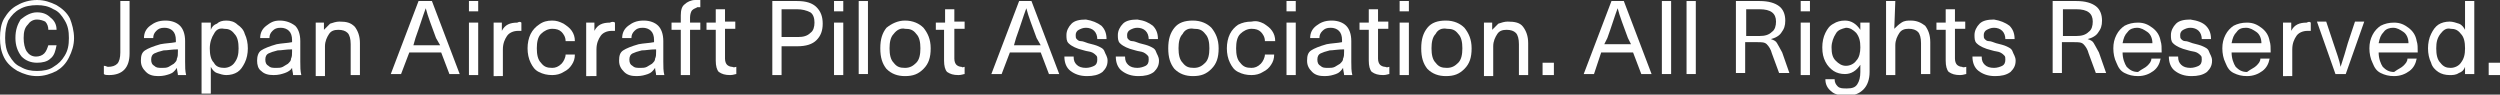
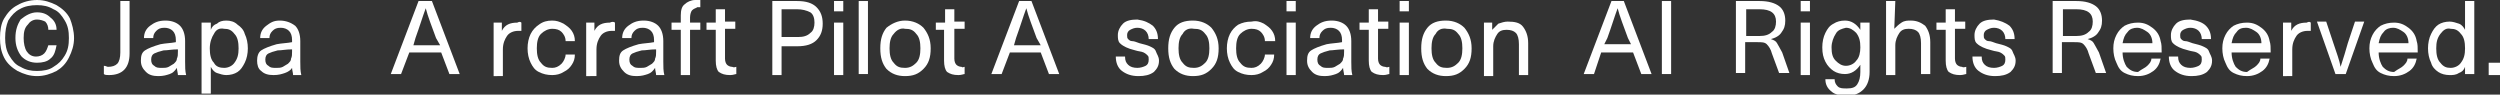
<svg xmlns="http://www.w3.org/2000/svg" version="1.1" id="Layer_1" x="0px" y="0px" viewBox="0 0 243.1 9.2" enable-background="new 0 0 243.1 9.2" xml:space="preserve">
  <rect x="0" y="0" width="243.1" height="9.2" fill="#333333" stroke="none" />
  <g>
    <path fill="#FFFFFF" d="M5.5,0.5c0.5,0.3,1,0.7,1.3,1.3C7,2.3,7.2,3,7.2,3.7S7,5,6.7,5.6C6.4,6.2,6,6.6,5.5,6.9   C4.9,7.2,4.3,7.4,3.6,7.4c-0.7,0-1.3-0.2-1.9-0.5c-0.5-0.3-1-0.7-1.3-1.3S0,4.4,0,3.7s0.1-1.4,0.4-1.9s0.7-1,1.3-1.3   C2.2,0.2,2.9,0,3.6,0C4.3,0,4.9,0.2,5.5,0.5z M1.9,0.9C1.5,1.1,1.1,1.5,0.8,2C0.6,2.5,0.5,3,0.5,3.7c0,0.6,0.1,1.2,0.4,1.7   c0.3,0.5,0.6,0.9,1.1,1.1c0.5,0.3,1,0.4,1.6,0.4s1.2-0.1,1.6-0.4c0.5-0.3,0.8-0.6,1.1-1.1s0.4-1,0.4-1.7C6.7,3,6.6,2.5,6.3,2   S5.7,1.1,5.2,0.9c-0.5-0.3-1-0.4-1.6-0.4S2.4,0.6,1.9,0.9z M4.9,1.7C5.3,2,5.5,2.4,5.5,2.9H4.7c0-0.3-0.1-0.6-0.3-0.8   C4.2,2,3.9,1.9,3.6,1.9c-0.4,0-0.7,0.2-0.9,0.5C2.4,2.7,2.3,3.1,2.3,3.7c0,0.5,0.1,1,0.3,1.3c0.2,0.3,0.5,0.5,0.9,0.5   c0.3,0,0.6-0.1,0.8-0.3s0.3-0.5,0.4-0.8h0.8c-0.1,0.5-0.2,1-0.6,1.3C4.6,6,4.1,6.1,3.6,6.1c-0.6,0-1.1-0.2-1.5-0.6   C1.7,5,1.5,4.4,1.5,3.7c0-0.8,0.2-1.3,0.5-1.8C2.5,1.5,3,1.2,3.6,1.2C4.2,1.2,4.6,1.4,4.9,1.7z" />
    <path fill="#FFFFFF" d="M10.6,7.3c-0.2,0-0.4,0-0.5-0.1V6.4c0.2,0,0.3,0.1,0.4,0.1c0.4,0,0.7-0.1,0.9-0.3c0.2-0.2,0.3-0.6,0.3-1.1   v-5h0.9v5.1C12.6,6.6,11.9,7.3,10.6,7.3z" />
    <path fill="#FFFFFF" d="M17.5,2.5c0.3,0.3,0.5,0.8,0.5,1.5v2c0,0.5,0,0.9,0.1,1.3h-0.8c0-0.2-0.1-0.5-0.1-0.7h0   c-0.2,0.3-0.4,0.5-0.7,0.6c-0.3,0.1-0.6,0.2-1.1,0.2c-0.5,0-0.9-0.1-1.2-0.4c-0.3-0.3-0.5-0.6-0.5-1.1s0.1-0.8,0.4-1   s0.8-0.4,1.5-0.6c0.5-0.1,1-0.1,1.5-0.2V3.9c0-0.4-0.1-0.7-0.3-0.9c-0.2-0.2-0.5-0.3-0.8-0.3c-0.4,0-0.6,0.1-0.8,0.3   c-0.2,0.2-0.3,0.4-0.3,0.7H14c0-0.5,0.2-0.9,0.6-1.2S15.4,2,16.1,2C16.7,2,17.2,2.2,17.5,2.5z M15.9,4.9C15.5,5,15.2,5.1,15,5.2   c-0.2,0.1-0.3,0.3-0.3,0.6c0,0.3,0.1,0.5,0.3,0.6c0.2,0.2,0.4,0.2,0.8,0.2c0.2,0,0.4,0,0.6-0.1c0.2-0.1,0.3-0.2,0.5-0.3   c0.2-0.2,0.3-0.3,0.3-0.5c0.1-0.2,0.1-0.4,0.1-0.7V4.8C16.7,4.8,16.3,4.9,15.9,4.9z" />
    <path fill="#FFFFFF" d="M23.1,2.4c0.3,0.2,0.6,0.5,0.7,0.9c0.2,0.4,0.3,0.9,0.3,1.4c0,0.5-0.1,1-0.3,1.4c-0.2,0.4-0.4,0.7-0.7,0.9   c-0.3,0.2-0.7,0.3-1.1,0.3c-0.3,0-0.6-0.1-0.9-0.2c-0.3-0.1-0.5-0.4-0.6-0.6h0v2.6h-0.9V2.2h0.9v0.7h0c0.1-0.3,0.3-0.5,0.6-0.6   C21.3,2.1,21.6,2,22,2C22.4,2,22.8,2.1,23.1,2.4z M20.8,3.3c-0.2,0.3-0.4,0.8-0.4,1.4c0,0.6,0.1,1.1,0.4,1.4c0.2,0.4,0.6,0.5,1,0.5   c0.4,0,0.8-0.2,1-0.5c0.3-0.4,0.4-0.8,0.4-1.4s-0.1-1.1-0.4-1.4c-0.3-0.4-0.6-0.5-1-0.5C21.3,2.7,21,2.9,20.8,3.3z" />
    <path fill="#FFFFFF" d="M28.7,2.5C29,2.8,29.2,3.3,29.2,4v2c0,0.5,0,0.9,0.1,1.3h-0.8c0-0.2-0.1-0.5-0.1-0.7h0   C28.3,6.8,28,7,27.7,7.1c-0.3,0.1-0.6,0.2-1.1,0.2c-0.5,0-0.9-0.1-1.2-0.4C25.1,6.7,25,6.3,25,5.9s0.1-0.8,0.4-1s0.8-0.4,1.5-0.6   c0.5-0.1,1-0.1,1.5-0.2V3.9c0-0.4-0.1-0.7-0.3-0.9c-0.2-0.2-0.5-0.3-0.8-0.3c-0.4,0-0.6,0.1-0.8,0.3c-0.2,0.2-0.3,0.4-0.3,0.7h-0.9   c0-0.5,0.2-0.9,0.6-1.2S26.6,2,27.2,2C27.8,2,28.3,2.2,28.7,2.5z M27,4.9c-0.4,0.1-0.7,0.2-0.9,0.3c-0.2,0.1-0.3,0.3-0.3,0.6   c0,0.3,0.1,0.5,0.3,0.6c0.2,0.2,0.4,0.2,0.8,0.2c0.2,0,0.4,0,0.6-0.1c0.2-0.1,0.3-0.2,0.5-0.3c0.2-0.2,0.3-0.3,0.3-0.5   c0.1-0.2,0.1-0.4,0.1-0.7V4.8C27.8,4.8,27.4,4.9,27,4.9z" />
-     <path fill="#FFFFFF" d="M34.5,2.6c0.3,0.4,0.5,0.9,0.5,1.6v3.1h-0.9v-3c0-0.5-0.1-0.9-0.3-1.1c-0.2-0.2-0.5-0.3-0.9-0.3   c-0.4,0-0.7,0.1-0.9,0.4s-0.4,0.7-0.4,1.2v2.9h-0.9V2.2h0.8v0.7h0c0.2-0.2,0.4-0.4,0.6-0.6c0.3-0.1,0.6-0.2,0.9-0.2   C33.7,2.1,34.1,2.2,34.5,2.6z" />
    <path fill="#FFFFFF" d="M39.8,5.1L39,7.2h-1l2.7-7.1H42l2.7,7.1h-1l-0.8-2.1H39.8z M42.4,3.7c-0.4-1.1-0.8-2.1-1-2.9h0   c-0.3,0.8-0.6,1.8-1,2.9l-0.2,0.7h2.6L42.4,3.7z" />
-     <path fill="#FFFFFF" d="M45.6,1.1v-1h0.9v1H45.6z M45.6,7.2V2.2h0.9v5.1H45.6z" />
    <path fill="#FFFFFF" d="M50.7,2.2v0.8c-0.2,0-0.3,0-0.3,0c-0.5,0-0.9,0.2-1.1,0.5s-0.4,0.7-0.4,1.3v2.6H48V2.2h0.8v0.8h0   c0.3-0.6,0.8-0.8,1.5-0.8C50.5,2.1,50.6,2.1,50.7,2.2z" />
    <path fill="#FFFFFF" d="M54.8,2.3c0.3,0.2,0.6,0.4,0.8,0.7c0.2,0.3,0.3,0.6,0.3,1h-0.9c0-0.4-0.2-0.7-0.4-0.9   c-0.2-0.2-0.5-0.3-0.9-0.3c-0.4,0-0.8,0.2-1.1,0.5c-0.3,0.3-0.4,0.8-0.4,1.4s0.1,1.1,0.4,1.4c0.3,0.4,0.6,0.5,1.1,0.5   c0.3,0,0.6-0.1,0.9-0.4c0.2-0.2,0.4-0.6,0.4-0.9h0.9c0,0.4-0.1,0.7-0.3,1s-0.4,0.5-0.8,0.7c-0.3,0.2-0.7,0.3-1.1,0.3   c-0.5,0-0.9-0.1-1.3-0.3c-0.4-0.2-0.6-0.5-0.8-0.9c-0.2-0.4-0.3-0.9-0.3-1.4c0-0.5,0.1-1,0.3-1.4s0.5-0.7,0.8-0.9   C52.8,2.1,53.2,2,53.7,2C54.1,2,54.4,2.1,54.8,2.3z" />
    <path fill="#FFFFFF" d="M59.8,2.2v0.8c-0.2,0-0.3,0-0.3,0c-0.5,0-0.9,0.2-1.1,0.5s-0.4,0.7-0.4,1.3v2.6H57V2.2h0.8v0.8h0   c0.3-0.6,0.8-0.8,1.5-0.8C59.5,2.1,59.7,2.1,59.8,2.2z" />
    <path fill="#FFFFFF" d="M64,2.5c0.3,0.3,0.5,0.8,0.5,1.5v2c0,0.5,0,0.9,0.1,1.3h-0.8c0-0.2-0.1-0.5-0.1-0.7h0   c-0.2,0.3-0.4,0.5-0.7,0.6c-0.3,0.1-0.6,0.2-1.1,0.2c-0.5,0-0.9-0.1-1.2-0.4c-0.3-0.3-0.5-0.6-0.5-1.1s0.1-0.8,0.4-1   s0.8-0.4,1.5-0.6c0.5-0.1,1-0.1,1.5-0.2V3.9c0-0.4-0.1-0.7-0.3-0.9c-0.2-0.2-0.5-0.3-0.8-0.3c-0.4,0-0.6,0.1-0.8,0.3   c-0.2,0.2-0.3,0.4-0.3,0.7h-0.9c0-0.5,0.2-0.9,0.6-1.2S61.9,2,62.6,2C63.2,2,63.7,2.2,64,2.5z M62.4,4.9C62,5,61.7,5.1,61.5,5.2   c-0.2,0.1-0.3,0.3-0.3,0.6c0,0.3,0.1,0.5,0.3,0.6c0.2,0.2,0.4,0.2,0.8,0.2c0.2,0,0.4,0,0.6-0.1c0.2-0.1,0.3-0.2,0.5-0.3   c0.2-0.2,0.3-0.3,0.3-0.5c0.1-0.2,0.1-0.4,0.1-0.7V4.8C63.2,4.8,62.8,4.9,62.4,4.9z" />
    <path fill="#FFFFFF" d="M67.3,1c-0.1,0.1-0.2,0.4-0.2,0.7v0.5h1v0.7h-1v4.4h-0.9V2.9h-0.9V2.2h0.9V1.5c0-0.5,0.1-0.9,0.4-1.1   c0.2-0.2,0.6-0.4,1-0.4c0.2,0,0.4,0,0.5,0v0.7c-0.1,0-0.2,0-0.3,0C67.7,0.8,67.5,0.8,67.3,1z" />
    <path fill="#FFFFFF" d="M71.6,6.5v0.7c-0.1,0-0.3,0.1-0.6,0.1c-0.5,0-0.8-0.1-1.1-0.3c-0.2-0.2-0.3-0.6-0.3-1.1v-3h-0.9V2.2h0.9   V0.9h0.9v1.2h1v0.7h-1v2.9c0,0.3,0.1,0.5,0.2,0.6c0.1,0.1,0.3,0.2,0.5,0.2C71.4,6.6,71.5,6.5,71.6,6.5z" />
    <path fill="#FFFFFF" d="M79.4,0.7c0.4,0.4,0.6,0.9,0.6,1.6c0,0.7-0.2,1.2-0.6,1.6c-0.4,0.4-1,0.6-1.9,0.6h-1.5v2.8h-0.9V0.1h2.4   C78.4,0.1,79,0.3,79.4,0.7z M76.1,3.6h1.5c0.5,0,0.9-0.1,1.2-0.4c0.3-0.2,0.4-0.6,0.4-1c0-0.4-0.1-0.8-0.4-1   C78.4,1,78,0.9,77.5,0.9h-1.5V3.6z" />
    <path fill="#FFFFFF" d="M81.1,1.1v-1H82v1H81.1z M81.1,7.2V2.2H82v5.1H81.1z" />
    <path fill="#FFFFFF" d="M83.5,7.2V0.1h0.9v7.1H83.5z" />
    <path fill="#FFFFFF" d="M89.8,2.7c0.4,0.5,0.7,1.1,0.7,2s-0.2,1.5-0.7,2s-1,0.7-1.8,0.7c-0.7,0-1.3-0.2-1.8-0.7   c-0.4-0.5-0.6-1.1-0.6-2s0.2-1.5,0.6-2C86.7,2.3,87.3,2,88,2C88.8,2,89.4,2.3,89.8,2.7z M86.9,3.3c-0.3,0.3-0.4,0.8-0.4,1.4   s0.1,1.1,0.4,1.4c0.3,0.4,0.6,0.5,1.1,0.5c0.5,0,0.8-0.2,1.1-0.5c0.3-0.3,0.4-0.8,0.4-1.4s-0.1-1.1-0.4-1.4   c-0.3-0.4-0.6-0.5-1.1-0.5C87.6,2.7,87.2,2.9,86.9,3.3z" />
    <path fill="#FFFFFF" d="M93.8,6.5v0.7c-0.1,0-0.3,0.1-0.6,0.1c-0.5,0-0.8-0.1-1.1-0.3c-0.2-0.2-0.3-0.6-0.3-1.1v-3H91V2.2h0.9V0.9   h0.9v1.2h1v0.7h-1v2.9c0,0.3,0.1,0.5,0.2,0.6c0.1,0.1,0.3,0.2,0.5,0.2C93.6,6.6,93.7,6.5,93.8,6.5z" />
    <path fill="#FFFFFF" d="M98.2,5.1l-0.8,2.1h-1l2.7-7.1h1.2l2.7,7.1h-1l-0.8-2.1H98.2z M100.8,3.7c-0.4-1.1-0.8-2.1-1-2.9h0   c-0.3,0.8-0.6,1.8-1,2.9l-0.2,0.7h2.6L100.8,3.7z" />
-     <path fill="#FFFFFF" d="M107.1,2.5c0.3,0.3,0.5,0.7,0.5,1.3h-0.9c0-0.3-0.1-0.6-0.3-0.8c-0.2-0.2-0.5-0.3-0.8-0.3   c-0.3,0-0.5,0.1-0.7,0.2c-0.2,0.1-0.3,0.3-0.3,0.5c0,0.2,0,0.3,0.1,0.4c0.1,0.1,0.2,0.2,0.4,0.2s0.4,0.1,0.7,0.2   c0.4,0.1,0.8,0.2,1,0.3c0.2,0.1,0.5,0.2,0.6,0.5s0.3,0.5,0.3,0.9c0,0.5-0.2,0.8-0.5,1.1c-0.4,0.3-0.9,0.4-1.5,0.4   c-0.7,0-1.2-0.2-1.6-0.5c-0.4-0.3-0.6-0.8-0.6-1.4h0.9c0,0.4,0.1,0.6,0.3,0.8c0.2,0.2,0.5,0.3,0.9,0.3c0.3,0,0.6-0.1,0.8-0.2   c0.2-0.1,0.3-0.3,0.3-0.6c0-0.2,0-0.3-0.1-0.4c-0.1-0.1-0.2-0.2-0.4-0.3c-0.2-0.1-0.5-0.1-0.8-0.2c-0.4-0.1-0.7-0.2-0.9-0.3   c-0.2-0.1-0.4-0.2-0.6-0.4c-0.2-0.2-0.2-0.5-0.2-0.8c0-0.4,0.2-0.8,0.5-1.1c0.3-0.3,0.8-0.4,1.4-0.4C106.2,2,106.7,2.2,107.1,2.5z" />
    <path fill="#FFFFFF" d="M112.1,2.5c0.3,0.3,0.5,0.7,0.5,1.3h-0.9c0-0.3-0.1-0.6-0.3-0.8c-0.2-0.2-0.5-0.3-0.8-0.3   c-0.3,0-0.5,0.1-0.7,0.2c-0.2,0.1-0.3,0.3-0.3,0.5c0,0.2,0,0.3,0.1,0.4c0.1,0.1,0.2,0.2,0.4,0.2s0.4,0.1,0.7,0.2   c0.4,0.1,0.8,0.2,1,0.3c0.2,0.1,0.5,0.2,0.6,0.5s0.3,0.5,0.3,0.9c0,0.5-0.2,0.8-0.5,1.1c-0.4,0.3-0.9,0.4-1.5,0.4   c-0.7,0-1.2-0.2-1.6-0.5c-0.4-0.3-0.6-0.8-0.6-1.4h0.9c0,0.4,0.1,0.6,0.3,0.8c0.2,0.2,0.5,0.3,0.9,0.3c0.3,0,0.6-0.1,0.8-0.2   c0.2-0.1,0.3-0.3,0.3-0.6c0-0.2,0-0.3-0.1-0.4c-0.1-0.1-0.2-0.2-0.4-0.3c-0.2-0.1-0.5-0.1-0.8-0.2c-0.4-0.1-0.7-0.2-0.9-0.3   c-0.2-0.1-0.4-0.2-0.6-0.4c-0.2-0.2-0.2-0.5-0.2-0.8c0-0.4,0.2-0.8,0.5-1.1c0.3-0.3,0.8-0.4,1.4-0.4C111.3,2,111.7,2.2,112.1,2.5z" />
    <path fill="#FFFFFF" d="M117.8,2.7c0.4,0.5,0.7,1.1,0.7,2s-0.2,1.5-0.7,2s-1,0.7-1.8,0.7c-0.7,0-1.3-0.2-1.8-0.7   c-0.4-0.5-0.6-1.1-0.6-2s0.2-1.5,0.6-2c0.4-0.5,1-0.7,1.8-0.7C116.8,2,117.4,2.3,117.8,2.7z M115,3.3c-0.3,0.3-0.4,0.8-0.4,1.4   s0.1,1.1,0.4,1.4c0.3,0.4,0.6,0.5,1.1,0.5c0.5,0,0.8-0.2,1.1-0.5c0.3-0.3,0.4-0.8,0.4-1.4s-0.1-1.1-0.4-1.4   c-0.3-0.4-0.6-0.5-1.1-0.5C115.6,2.7,115.2,2.9,115,3.3z" />
    <path fill="#FFFFFF" d="M122.9,2.3c0.3,0.2,0.6,0.4,0.8,0.7c0.2,0.3,0.3,0.6,0.3,1H123c0-0.4-0.2-0.7-0.4-0.9   c-0.2-0.2-0.5-0.3-0.9-0.3c-0.4,0-0.8,0.2-1.1,0.5c-0.3,0.3-0.4,0.8-0.4,1.4s0.1,1.1,0.4,1.4c0.3,0.4,0.6,0.5,1.1,0.5   c0.3,0,0.6-0.1,0.9-0.4c0.2-0.2,0.4-0.6,0.4-0.9h0.9c0,0.4-0.1,0.7-0.3,1s-0.4,0.5-0.8,0.7c-0.3,0.2-0.7,0.3-1.1,0.3   c-0.5,0-0.9-0.1-1.3-0.3c-0.4-0.2-0.6-0.5-0.8-0.9c-0.2-0.4-0.3-0.9-0.3-1.4c0-0.5,0.1-1,0.3-1.4s0.5-0.7,0.8-0.9   c0.4-0.2,0.8-0.3,1.3-0.3C122.2,2,122.5,2.1,122.9,2.3z" />
    <path fill="#FFFFFF" d="M125.1,1.1v-1h0.9v1H125.1z M125.1,7.2V2.2h0.9v5.1H125.1z" />
    <path fill="#FFFFFF" d="M130.9,2.5c0.3,0.3,0.5,0.8,0.5,1.5v2c0,0.5,0,0.9,0.1,1.3h-0.8c0-0.2-0.1-0.5-0.1-0.7h0   c-0.2,0.3-0.4,0.5-0.7,0.6c-0.3,0.1-0.6,0.2-1.1,0.2c-0.5,0-0.9-0.1-1.2-0.4c-0.3-0.3-0.5-0.6-0.5-1.1s0.1-0.8,0.4-1   s0.8-0.4,1.5-0.6c0.5-0.1,1-0.1,1.5-0.2V3.9c0-0.4-0.1-0.7-0.3-0.9c-0.2-0.2-0.5-0.3-0.8-0.3c-0.4,0-0.6,0.1-0.8,0.3   c-0.2,0.2-0.3,0.4-0.3,0.7h-0.9c0-0.5,0.2-0.9,0.6-1.2s0.8-0.5,1.5-0.5C130.1,2,130.6,2.2,130.9,2.5z M129.3,4.9   c-0.4,0.1-0.7,0.2-0.9,0.3c-0.2,0.1-0.3,0.3-0.3,0.6c0,0.3,0.1,0.5,0.3,0.6c0.2,0.2,0.4,0.2,0.8,0.2c0.2,0,0.4,0,0.6-0.1   c0.2-0.1,0.3-0.2,0.5-0.3c0.2-0.2,0.3-0.3,0.3-0.5c0.1-0.2,0.1-0.4,0.1-0.7V4.8C130.1,4.8,129.6,4.9,129.3,4.9z" />
    <path fill="#FFFFFF" d="M135.1,6.5v0.7c-0.1,0-0.3,0.1-0.6,0.1c-0.5,0-0.8-0.1-1.1-0.3c-0.2-0.2-0.3-0.6-0.3-1.1v-3h-0.9V2.2h0.9   V0.9h0.9v1.2h1v0.7h-1v2.9c0,0.3,0.1,0.5,0.2,0.6c0.1,0.1,0.3,0.2,0.5,0.2C134.9,6.6,135,6.5,135.1,6.5z" />
    <path fill="#FFFFFF" d="M136.1,1.1v-1h0.9v1H136.1z M136.1,7.2V2.2h0.9v5.1H136.1z" />
    <path fill="#FFFFFF" d="M142.4,2.7c0.4,0.5,0.7,1.1,0.7,2s-0.2,1.5-0.7,2s-1,0.7-1.8,0.7c-0.7,0-1.3-0.2-1.8-0.7   c-0.4-0.5-0.6-1.1-0.6-2s0.2-1.5,0.6-2c0.4-0.5,1-0.7,1.8-0.7C141.4,2,142,2.3,142.4,2.7z M139.6,3.3c-0.3,0.3-0.4,0.8-0.4,1.4   s0.1,1.1,0.4,1.4c0.3,0.4,0.6,0.5,1.1,0.5c0.5,0,0.8-0.2,1.1-0.5c0.3-0.3,0.4-0.8,0.4-1.4s-0.1-1.1-0.4-1.4   c-0.3-0.4-0.6-0.5-1.1-0.5C140.2,2.7,139.8,2.9,139.6,3.3z" />
    <path fill="#FFFFFF" d="M148.1,2.6c0.3,0.4,0.5,0.9,0.5,1.6v3.1h-0.9v-3c0-0.5-0.1-0.9-0.3-1.1c-0.2-0.2-0.5-0.3-0.9-0.3   c-0.4,0-0.7,0.1-0.9,0.4s-0.4,0.7-0.4,1.2v2.9h-0.9V2.2h0.8v0.7h0c0.2-0.2,0.4-0.4,0.6-0.6c0.3-0.1,0.6-0.2,0.9-0.2   C147.3,2.1,147.8,2.2,148.1,2.6z" />
-     <path fill="#FFFFFF" d="M150,7.2V6.1h1.1v1.2H150z" />
    <path fill="#FFFFFF" d="M155.7,5.1L155,7.2h-1l2.7-7.1h1.2l2.7,7.1h-1l-0.8-2.1H155.7z M158.3,3.7c-0.4-1.1-0.8-2.1-1-2.9h0   c-0.3,0.8-0.6,1.8-1,2.9L156,4.3h2.6L158.3,3.7z" />
    <path fill="#FFFFFF" d="M161.6,7.2V0.1h0.9v7.1H161.6z" />
-     <path fill="#FFFFFF" d="M164,7.2V0.1h0.9v7.1H164z" />
    <path fill="#FFFFFF" d="M173,0.6c0.4,0.3,0.6,0.8,0.6,1.4c0,0.5-0.1,0.8-0.4,1.2c-0.2,0.3-0.6,0.5-1,0.6v0c0.3,0.1,0.5,0.2,0.6,0.4   c0.1,0.2,0.3,0.5,0.5,0.9l0.7,2h-1l-0.7-1.9c-0.1-0.4-0.3-0.7-0.5-0.9c-0.2-0.2-0.5-0.2-0.9-0.2h-1.2v3h-0.9V0.1h2.3   C172,0.1,172.6,0.3,173,0.6z M169.8,3.5h1.3c0.5,0,0.9-0.1,1.2-0.4c0.3-0.2,0.4-0.6,0.4-1c0-0.8-0.5-1.2-1.6-1.2h-1.3V3.5z" />
    <path fill="#FFFFFF" d="M175.1,1.1v-1h0.9v1H175.1z M175.1,7.2V2.2h0.9v5.1H175.1z" />
    <path fill="#FFFFFF" d="M180.9,2.9L180.9,2.9l0-0.7h0.9v4.8c0,0.7-0.2,1.3-0.6,1.7c-0.4,0.4-0.9,0.6-1.6,0.6   c-0.6,0-1.2-0.1-1.5-0.4c-0.4-0.3-0.6-0.7-0.6-1.2h0.9c0,0.3,0.1,0.5,0.3,0.7c0.2,0.2,0.5,0.2,0.9,0.2c0.5,0,0.8-0.1,1-0.4   c0.2-0.3,0.3-0.7,0.3-1.2V6.3h0c-0.4,0.6-0.9,0.9-1.5,0.9c-0.4,0-0.8-0.1-1.1-0.3s-0.6-0.5-0.8-0.9c-0.2-0.4-0.3-0.8-0.3-1.4   c0-0.5,0.1-1,0.3-1.4s0.4-0.7,0.8-0.9c0.3-0.2,0.7-0.3,1.1-0.3C180,2,180.5,2.3,180.9,2.9z M178.5,3.3c-0.2,0.3-0.4,0.8-0.4,1.3   c0,0.6,0.1,1,0.4,1.3s0.6,0.5,1,0.5c0.4,0,0.8-0.2,1-0.5c0.3-0.3,0.4-0.8,0.4-1.3c0-0.6-0.1-1-0.4-1.4c-0.3-0.3-0.6-0.5-1-0.5   C179.1,2.8,178.7,2.9,178.5,3.3z" />
    <path fill="#FFFFFF" d="M184.2,2.8c0.2-0.2,0.4-0.4,0.7-0.6s0.6-0.2,0.9-0.2c0.6,0,1,0.2,1.4,0.5c0.3,0.4,0.5,0.9,0.5,1.6v3.1h-0.9   v-3c0-0.5-0.1-0.9-0.3-1.1c-0.2-0.2-0.5-0.3-0.9-0.3c-0.4,0-0.7,0.1-0.9,0.4s-0.4,0.7-0.4,1.2v2.9h-0.9V0.1h0.9L184.2,2.8   L184.2,2.8z" />
    <path fill="#FFFFFF" d="M191.2,6.5v0.7c-0.1,0-0.3,0.1-0.6,0.1c-0.5,0-0.8-0.1-1.1-0.3c-0.2-0.2-0.3-0.6-0.3-1.1v-3h-0.9V2.2h0.9   V0.9h0.9v1.2h1v0.7h-1v2.9c0,0.3,0.1,0.5,0.2,0.6c0.1,0.1,0.3,0.2,0.5,0.2C190.9,6.6,191.1,6.5,191.2,6.5z" />
    <path fill="#FFFFFF" d="M195.4,2.5c0.3,0.3,0.5,0.7,0.5,1.3H195c0-0.3-0.1-0.6-0.3-0.8c-0.2-0.2-0.5-0.3-0.8-0.3   c-0.3,0-0.5,0.1-0.7,0.2c-0.2,0.1-0.3,0.3-0.3,0.5c0,0.2,0,0.3,0.1,0.4c0.1,0.1,0.2,0.2,0.4,0.2s0.4,0.1,0.7,0.2   c0.4,0.1,0.8,0.2,1,0.3c0.2,0.1,0.5,0.2,0.6,0.5s0.3,0.5,0.3,0.9c0,0.5-0.2,0.8-0.5,1.1c-0.4,0.3-0.9,0.4-1.5,0.4   c-0.7,0-1.2-0.2-1.6-0.5c-0.4-0.3-0.6-0.8-0.6-1.4h0.9c0,0.4,0.1,0.6,0.3,0.8c0.2,0.2,0.5,0.3,0.9,0.3c0.3,0,0.6-0.1,0.8-0.2   c0.2-0.1,0.3-0.3,0.3-0.6c0-0.2,0-0.3-0.1-0.4c-0.1-0.1-0.2-0.2-0.4-0.3c-0.2-0.1-0.5-0.1-0.8-0.2c-0.4-0.1-0.7-0.2-0.9-0.3   c-0.2-0.1-0.4-0.2-0.6-0.4c-0.2-0.2-0.2-0.5-0.2-0.8c0-0.4,0.2-0.8,0.5-1.1c0.3-0.3,0.8-0.4,1.4-0.4C194.5,2,195,2.2,195.4,2.5z" />
    <path fill="#FFFFFF" d="M203.8,0.6c0.4,0.3,0.6,0.8,0.6,1.4c0,0.5-0.1,0.8-0.4,1.2c-0.2,0.3-0.6,0.5-1,0.6v0   c0.3,0.1,0.5,0.2,0.6,0.4c0.1,0.2,0.3,0.5,0.5,0.9l0.7,2h-1l-0.7-1.9c-0.1-0.4-0.3-0.7-0.5-0.9c-0.2-0.2-0.5-0.2-0.9-0.2h-1.2v3   h-0.9V0.1h2.3C202.8,0.1,203.4,0.3,203.8,0.6z M200.6,3.5h1.3c0.5,0,0.9-0.1,1.2-0.4c0.3-0.2,0.4-0.6,0.4-1c0-0.8-0.5-1.2-1.6-1.2   h-1.3V3.5z" />
    <path fill="#FFFFFF" d="M208.8,6.4c0.2-0.2,0.4-0.4,0.4-0.7h0.9c-0.1,0.5-0.3,0.9-0.7,1.2c-0.4,0.3-0.9,0.5-1.5,0.5   c-0.5,0-0.9-0.1-1.3-0.3c-0.4-0.2-0.6-0.5-0.8-1c-0.2-0.4-0.3-0.9-0.3-1.4c0-0.5,0.1-0.9,0.3-1.3c0.2-0.4,0.5-0.7,0.8-0.9   c0.4-0.2,0.8-0.3,1.3-0.3c0.6,0,1,0.2,1.4,0.5s0.7,0.7,0.8,1.3c0.1,0.3,0.1,0.6,0.1,1.1h-3.8c0,0.6,0.2,1.1,0.4,1.4   c0.3,0.3,0.6,0.5,1.1,0.5C208.3,6.7,208.6,6.6,208.8,6.4z M206.9,3.1c-0.3,0.3-0.4,0.6-0.5,1.1h2.9c0-0.5-0.2-0.9-0.5-1.1   s-0.6-0.4-1-0.4C207.5,2.7,207.1,2.8,206.9,3.1z" />
    <path fill="#FFFFFF" d="M214.5,2.5c0.3,0.3,0.5,0.7,0.5,1.3h-0.9c0-0.3-0.1-0.6-0.3-0.8c-0.2-0.2-0.5-0.3-0.8-0.3   c-0.3,0-0.5,0.1-0.7,0.2c-0.2,0.1-0.3,0.3-0.3,0.5c0,0.2,0,0.3,0.1,0.4c0.1,0.1,0.2,0.2,0.4,0.2s0.4,0.1,0.7,0.2   c0.4,0.1,0.8,0.2,1,0.3c0.2,0.1,0.5,0.2,0.6,0.5s0.3,0.5,0.3,0.9c0,0.5-0.2,0.8-0.5,1.1c-0.4,0.3-0.9,0.4-1.5,0.4   c-0.7,0-1.2-0.2-1.6-0.5c-0.4-0.3-0.6-0.8-0.6-1.4h0.9c0,0.4,0.1,0.6,0.3,0.8c0.2,0.2,0.5,0.3,0.9,0.3c0.3,0,0.6-0.1,0.8-0.2   c0.2-0.1,0.3-0.3,0.3-0.6c0-0.2,0-0.3-0.1-0.4c-0.1-0.1-0.2-0.2-0.4-0.3c-0.2-0.1-0.5-0.1-0.8-0.2c-0.4-0.1-0.7-0.2-0.9-0.3   c-0.2-0.1-0.4-0.2-0.6-0.4c-0.2-0.2-0.2-0.5-0.2-0.8c0-0.4,0.2-0.8,0.5-1.1c0.3-0.3,0.8-0.4,1.4-0.4C213.7,2,214.2,2.2,214.5,2.5z" />
    <path fill="#FFFFFF" d="M219.4,6.4c0.2-0.2,0.4-0.4,0.4-0.7h0.9c-0.1,0.5-0.3,0.9-0.7,1.2c-0.4,0.3-0.9,0.5-1.5,0.5   c-0.5,0-0.9-0.1-1.3-0.3c-0.4-0.2-0.6-0.5-0.8-1c-0.2-0.4-0.3-0.9-0.3-1.4c0-0.5,0.1-0.9,0.3-1.3c0.2-0.4,0.5-0.7,0.8-0.9   c0.4-0.2,0.8-0.3,1.3-0.3c0.6,0,1,0.2,1.4,0.5s0.7,0.7,0.8,1.3c0.1,0.3,0.1,0.6,0.1,1.1H217c0,0.6,0.2,1.1,0.4,1.4   c0.3,0.3,0.6,0.5,1.1,0.5C218.9,6.7,219.2,6.6,219.4,6.4z M217.5,3.1c-0.3,0.3-0.4,0.6-0.5,1.1h2.9c0-0.5-0.2-0.9-0.5-1.1   s-0.6-0.4-1-0.4C218,2.7,217.7,2.8,217.5,3.1z" />
    <path fill="#FFFFFF" d="M224.7,2.2v0.8c-0.2,0-0.3,0-0.3,0c-0.5,0-0.9,0.2-1.1,0.5s-0.4,0.7-0.4,1.3v2.6H222V2.2h0.8v0.8h0   c0.3-0.6,0.8-0.8,1.5-0.8C224.5,2.1,224.6,2.1,224.7,2.2z" />
    <path fill="#FFFFFF" d="M227.1,7.2l-1.8-5.1h0.9l0.7,2.1c0.3,0.9,0.6,1.7,0.7,2.3h0c0.3-0.9,0.5-1.6,0.7-2.3l0.7-2.1h0.9l-1.8,5.1   H227.1z" />
    <path fill="#FFFFFF" d="M233.7,6.4c0.2-0.2,0.4-0.4,0.4-0.7h0.9c-0.1,0.5-0.3,0.9-0.7,1.2c-0.4,0.3-0.9,0.5-1.5,0.5   c-0.5,0-0.9-0.1-1.3-0.3c-0.4-0.2-0.6-0.5-0.8-1c-0.2-0.4-0.3-0.9-0.3-1.4c0-0.5,0.1-0.9,0.3-1.3c0.2-0.4,0.5-0.7,0.8-0.9   c0.4-0.2,0.8-0.3,1.3-0.3c0.6,0,1,0.2,1.4,0.5s0.7,0.7,0.8,1.3c0.1,0.3,0.1,0.6,0.1,1.1h-3.8c0,0.6,0.2,1.1,0.4,1.4   c0.3,0.3,0.6,0.5,1.1,0.5C233.2,6.7,233.5,6.6,233.7,6.4z M231.8,3.1c-0.3,0.3-0.4,0.6-0.5,1.1h2.9c0-0.5-0.2-0.9-0.5-1.1   s-0.6-0.4-1-0.4C232.4,2.7,232,2.8,231.8,3.1z" />
    <path fill="#FFFFFF" d="M239.7,7.2V6.5h0c-0.1,0.3-0.3,0.5-0.6,0.6c-0.3,0.2-0.6,0.2-0.9,0.2c-0.4,0-0.8-0.1-1.1-0.3   s-0.6-0.5-0.7-0.9c-0.2-0.4-0.3-0.9-0.3-1.4c0-0.5,0.1-1,0.3-1.4s0.4-0.7,0.7-0.9s0.7-0.3,1.1-0.3c0.3,0,0.6,0.1,0.9,0.2   c0.3,0.1,0.5,0.4,0.6,0.6h0V0.1h0.9v7.1H239.7z M237.3,3.3c-0.3,0.4-0.4,0.8-0.4,1.4s0.1,1.1,0.4,1.4c0.3,0.4,0.6,0.5,1,0.5   c0.4,0,0.8-0.2,1-0.5c0.3-0.4,0.4-0.8,0.4-1.4c0-0.6-0.1-1.1-0.4-1.4c-0.3-0.4-0.6-0.5-1-0.5C237.9,2.7,237.6,2.9,237.3,3.3z" />
    <path fill="#FFFFFF" d="M242,7.2V6.1h1.1v1.2H242z" />
  </g>
</svg>